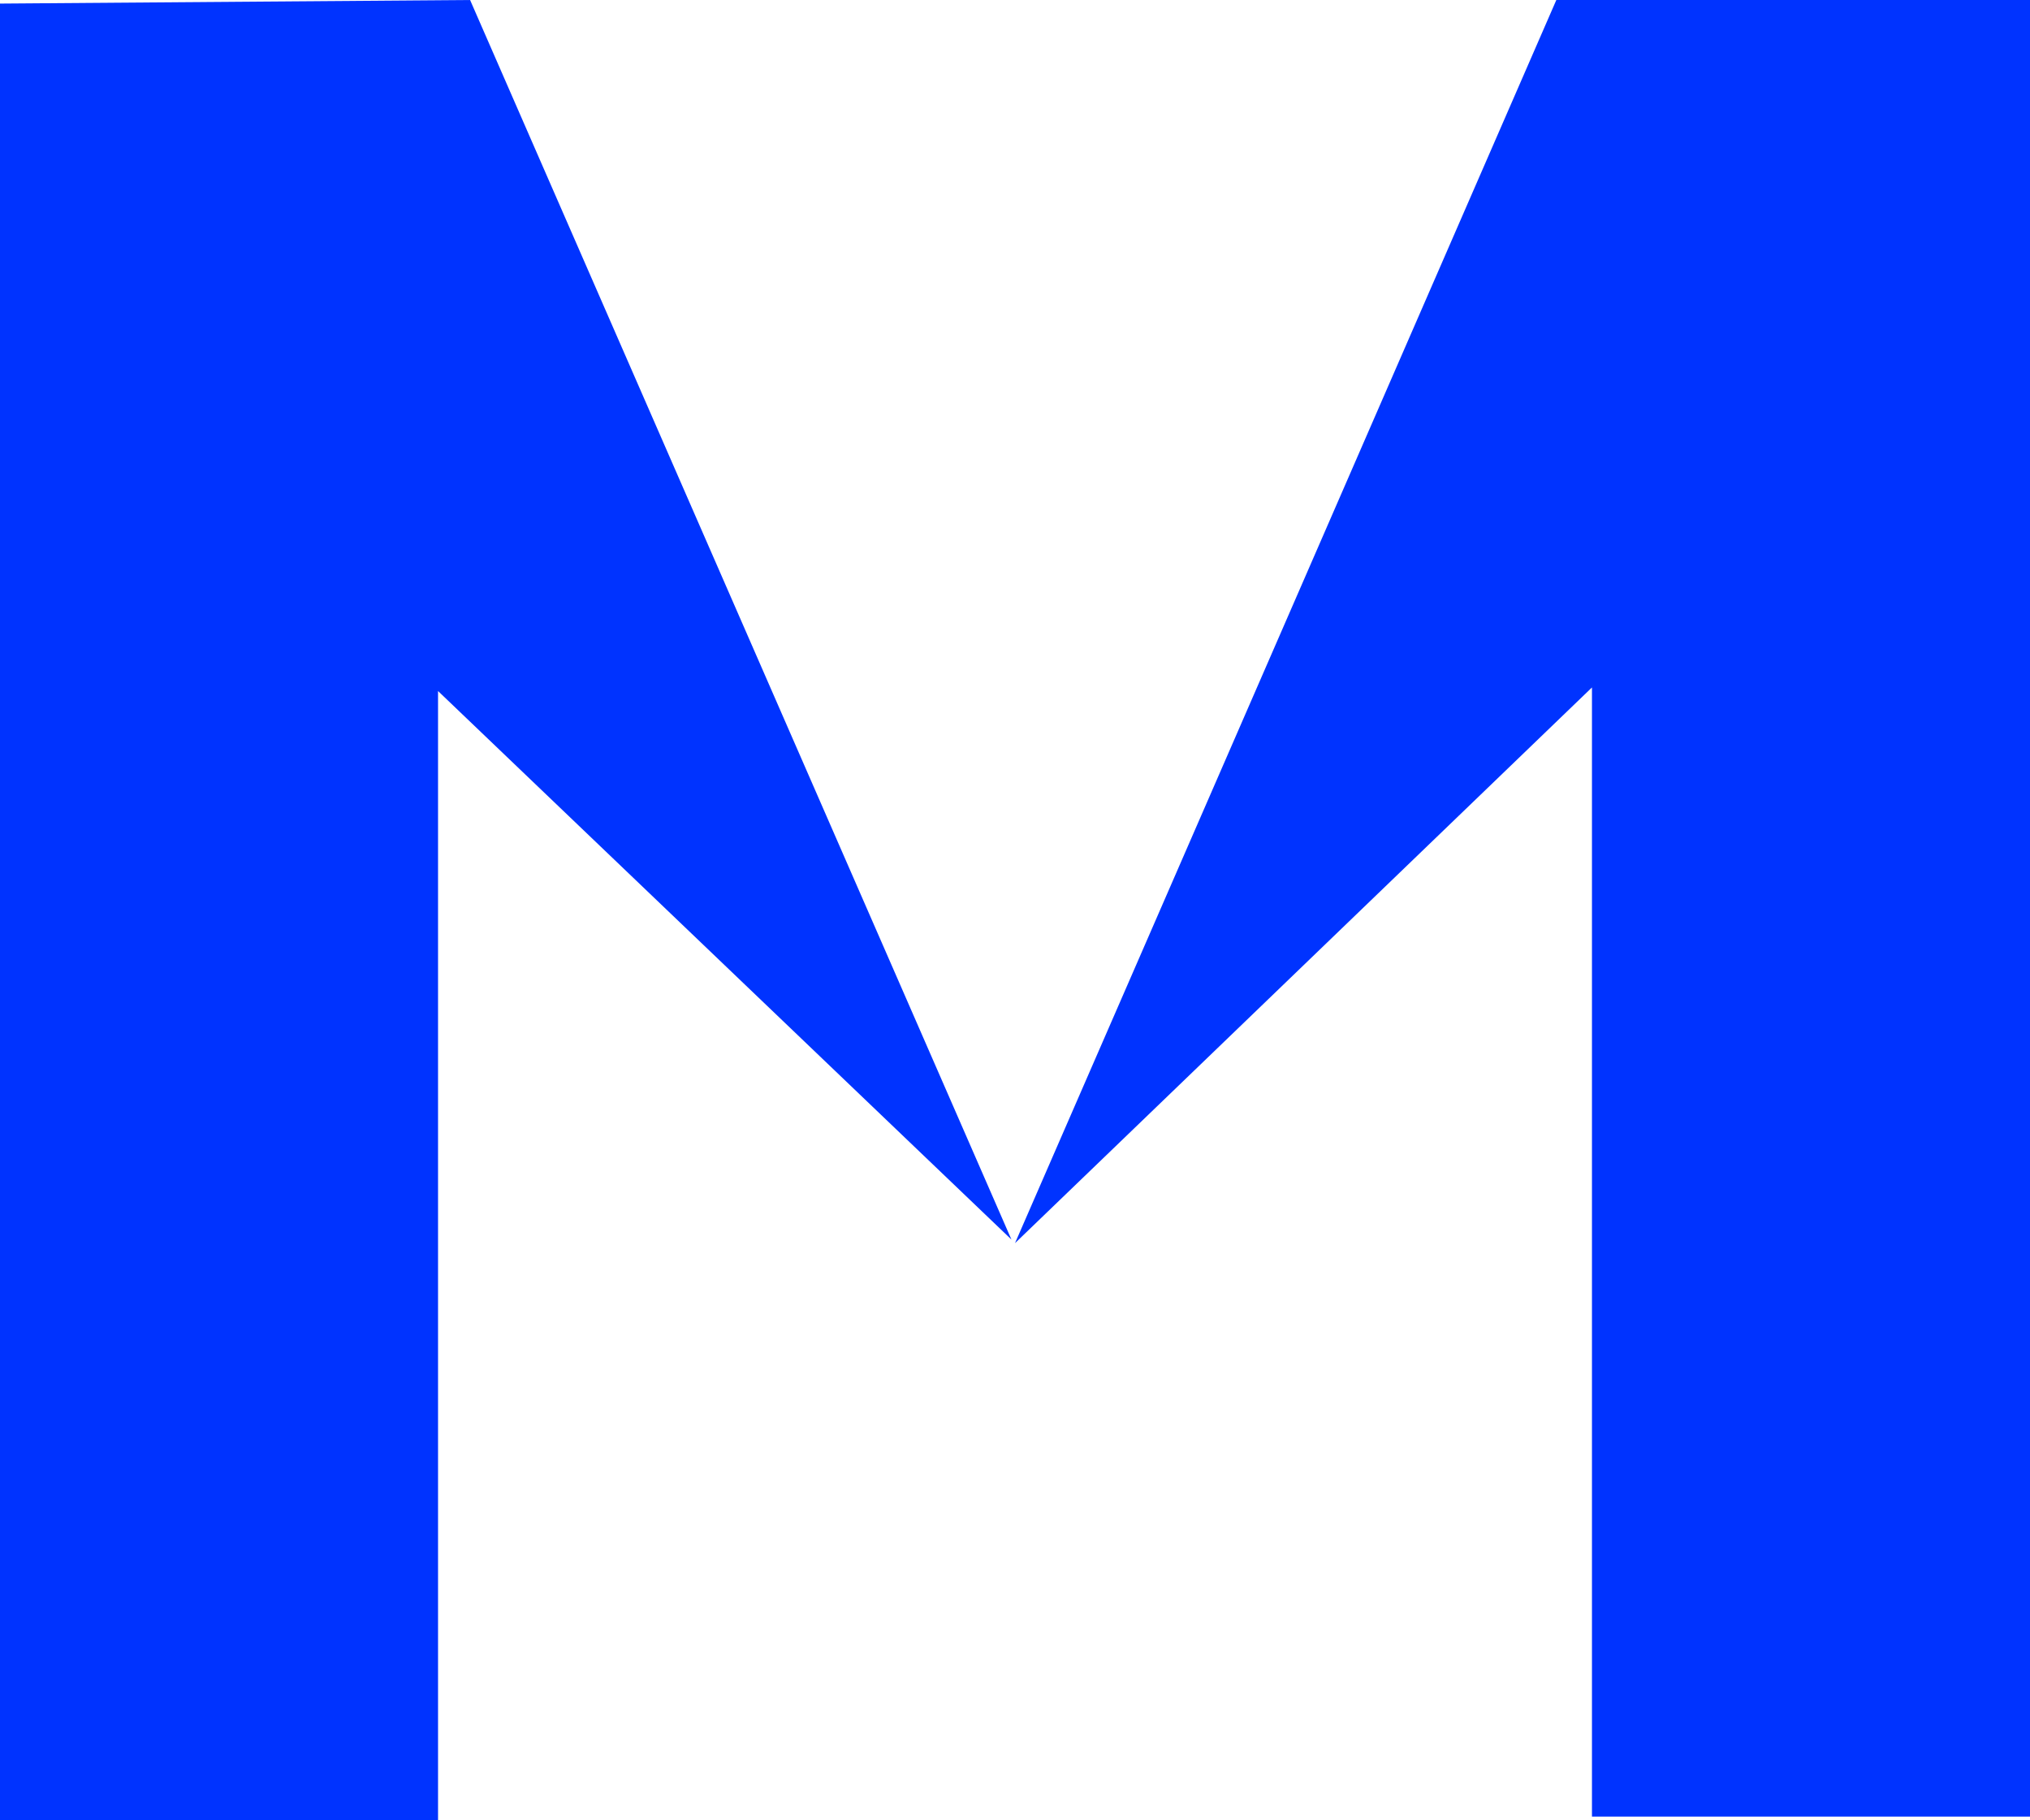
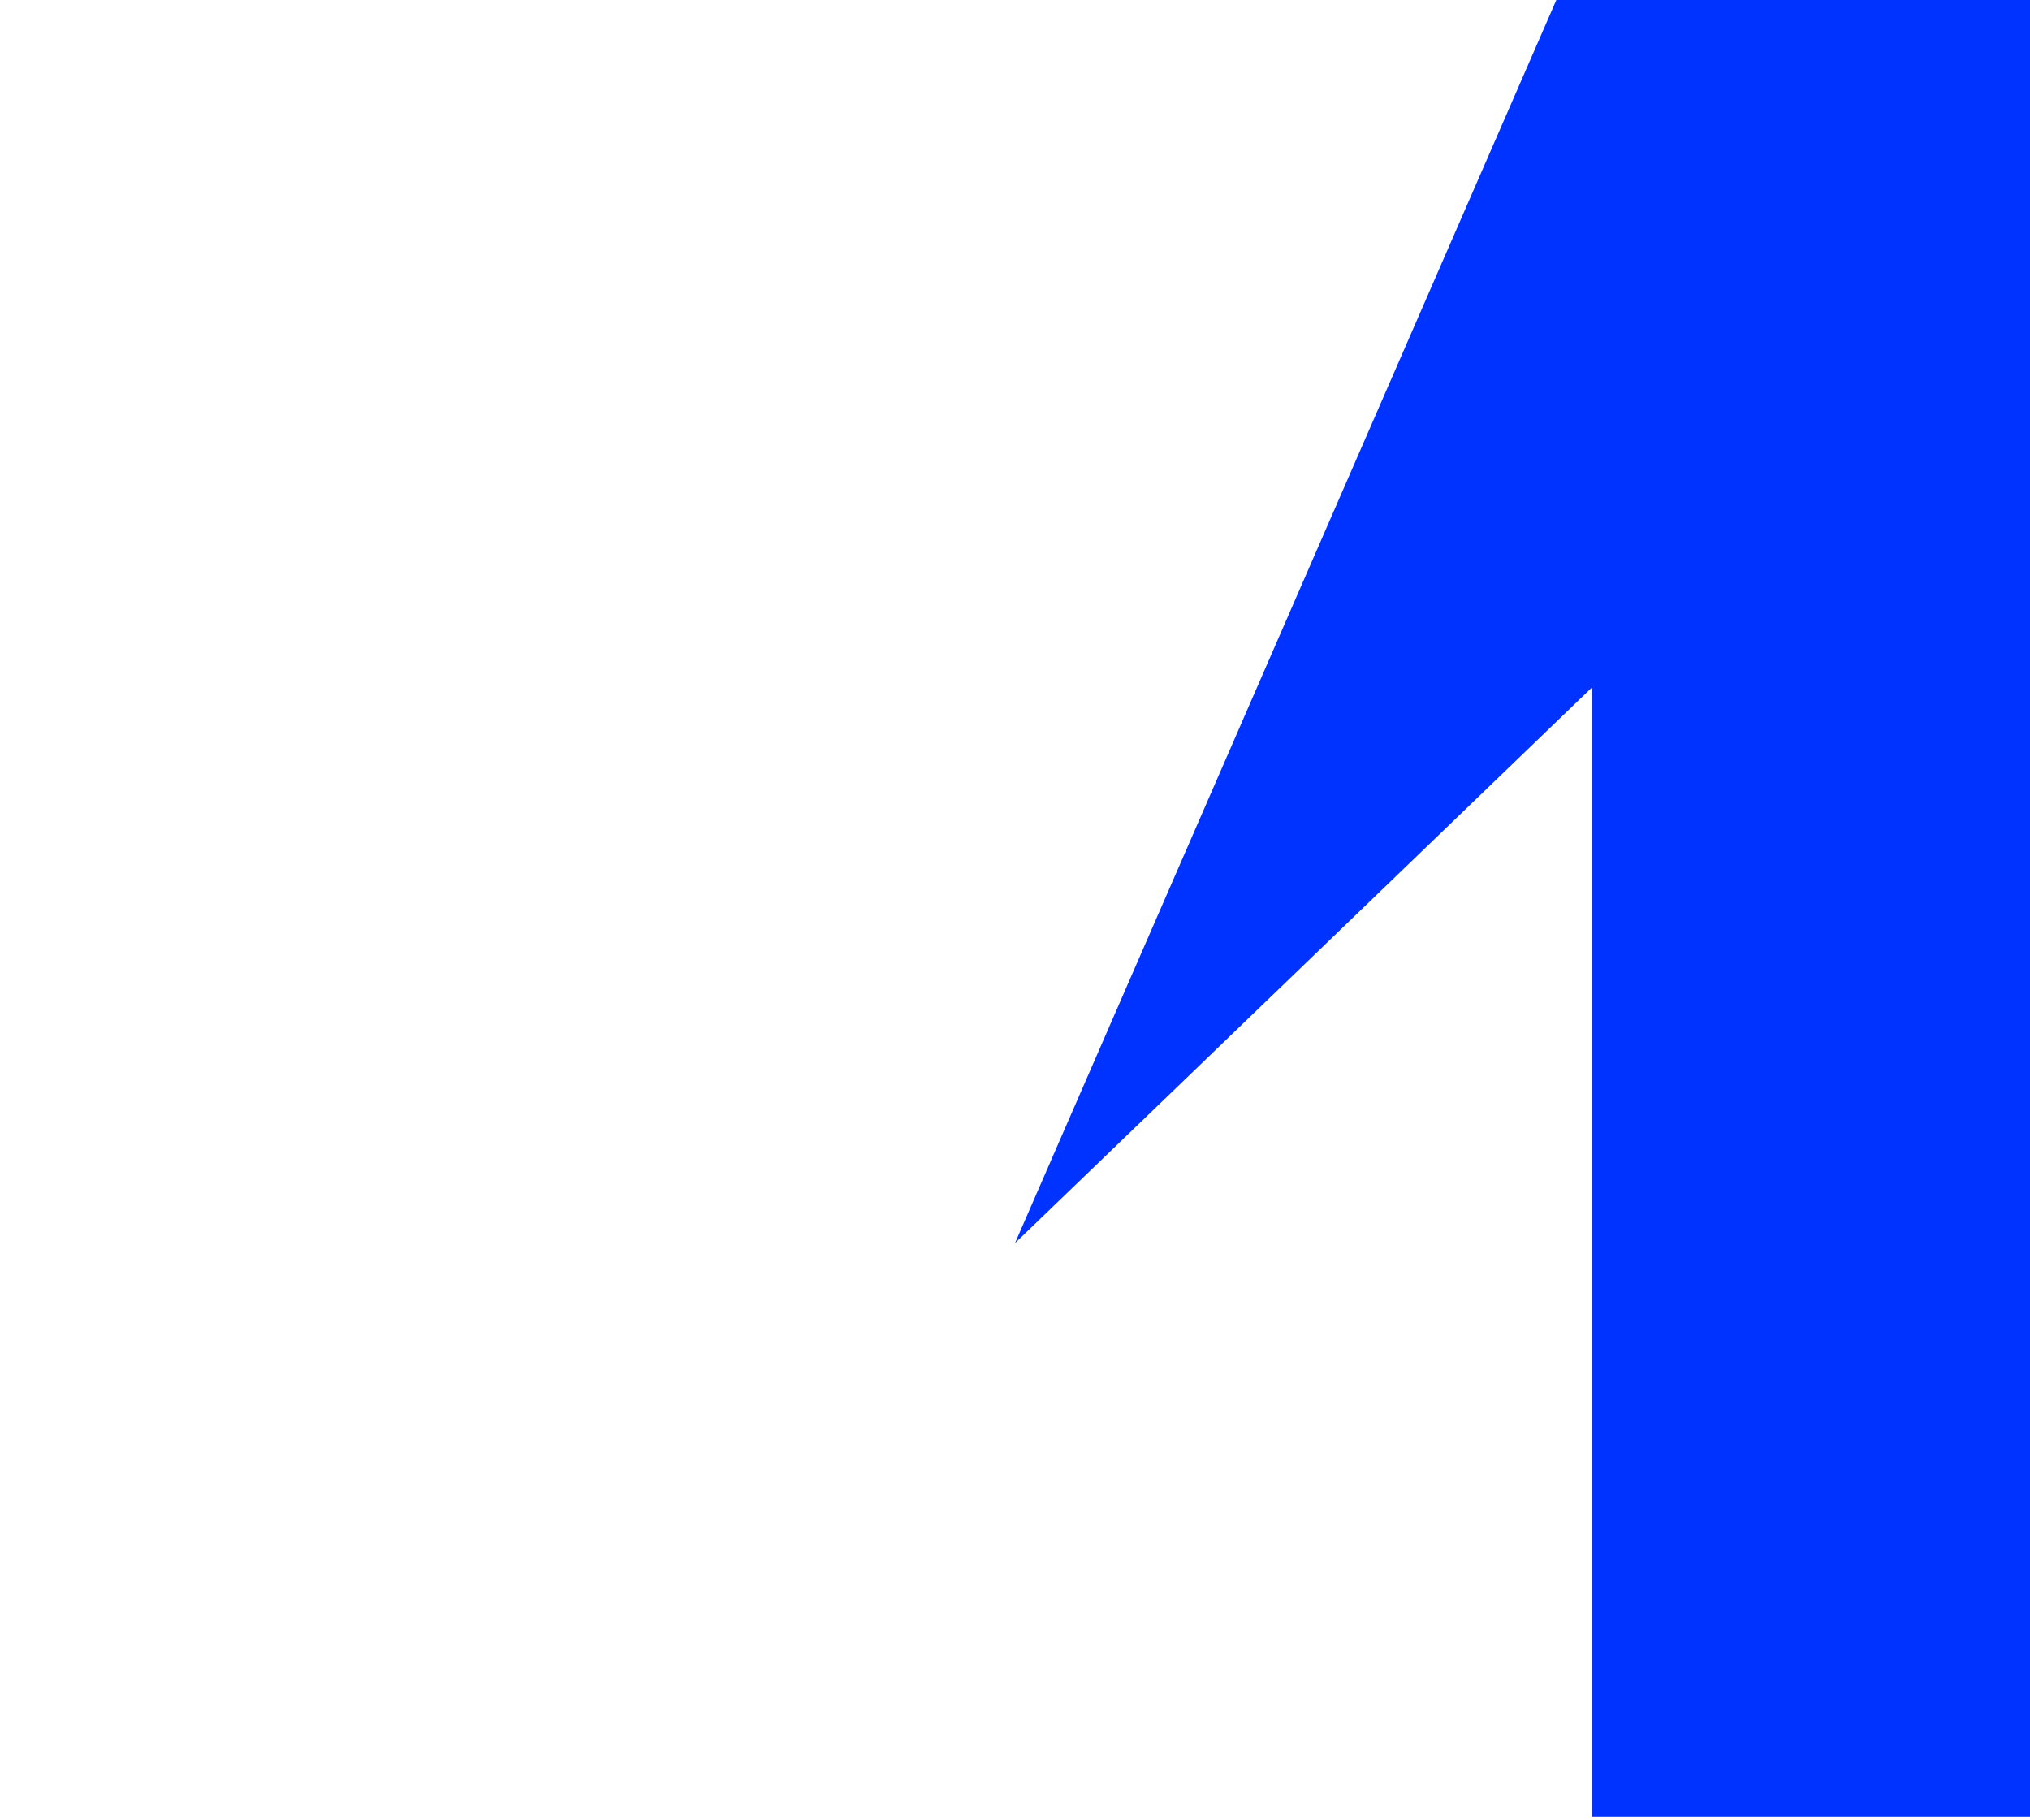
<svg xmlns="http://www.w3.org/2000/svg" id="Layer_1" data-name="Layer 1" viewBox="0 0 601.67 539.39">
  <defs>
    <style>
      .cls-1 {
        fill: #03f;
        fill-rule: evenodd;
      }
    </style>
  </defs>
-   <polygon class="cls-1" points="129.83 204.78 129.83 539.39 0 539.39 0 1.06 139.33 0 299.78 367.33 129.83 204.78" />
  <polygon class="cls-1" points="300.84 368.39 461.28 0 601.67 0 601.67 538.33 471.84 538.33 471.84 203.72 300.84 368.39" />
</svg>